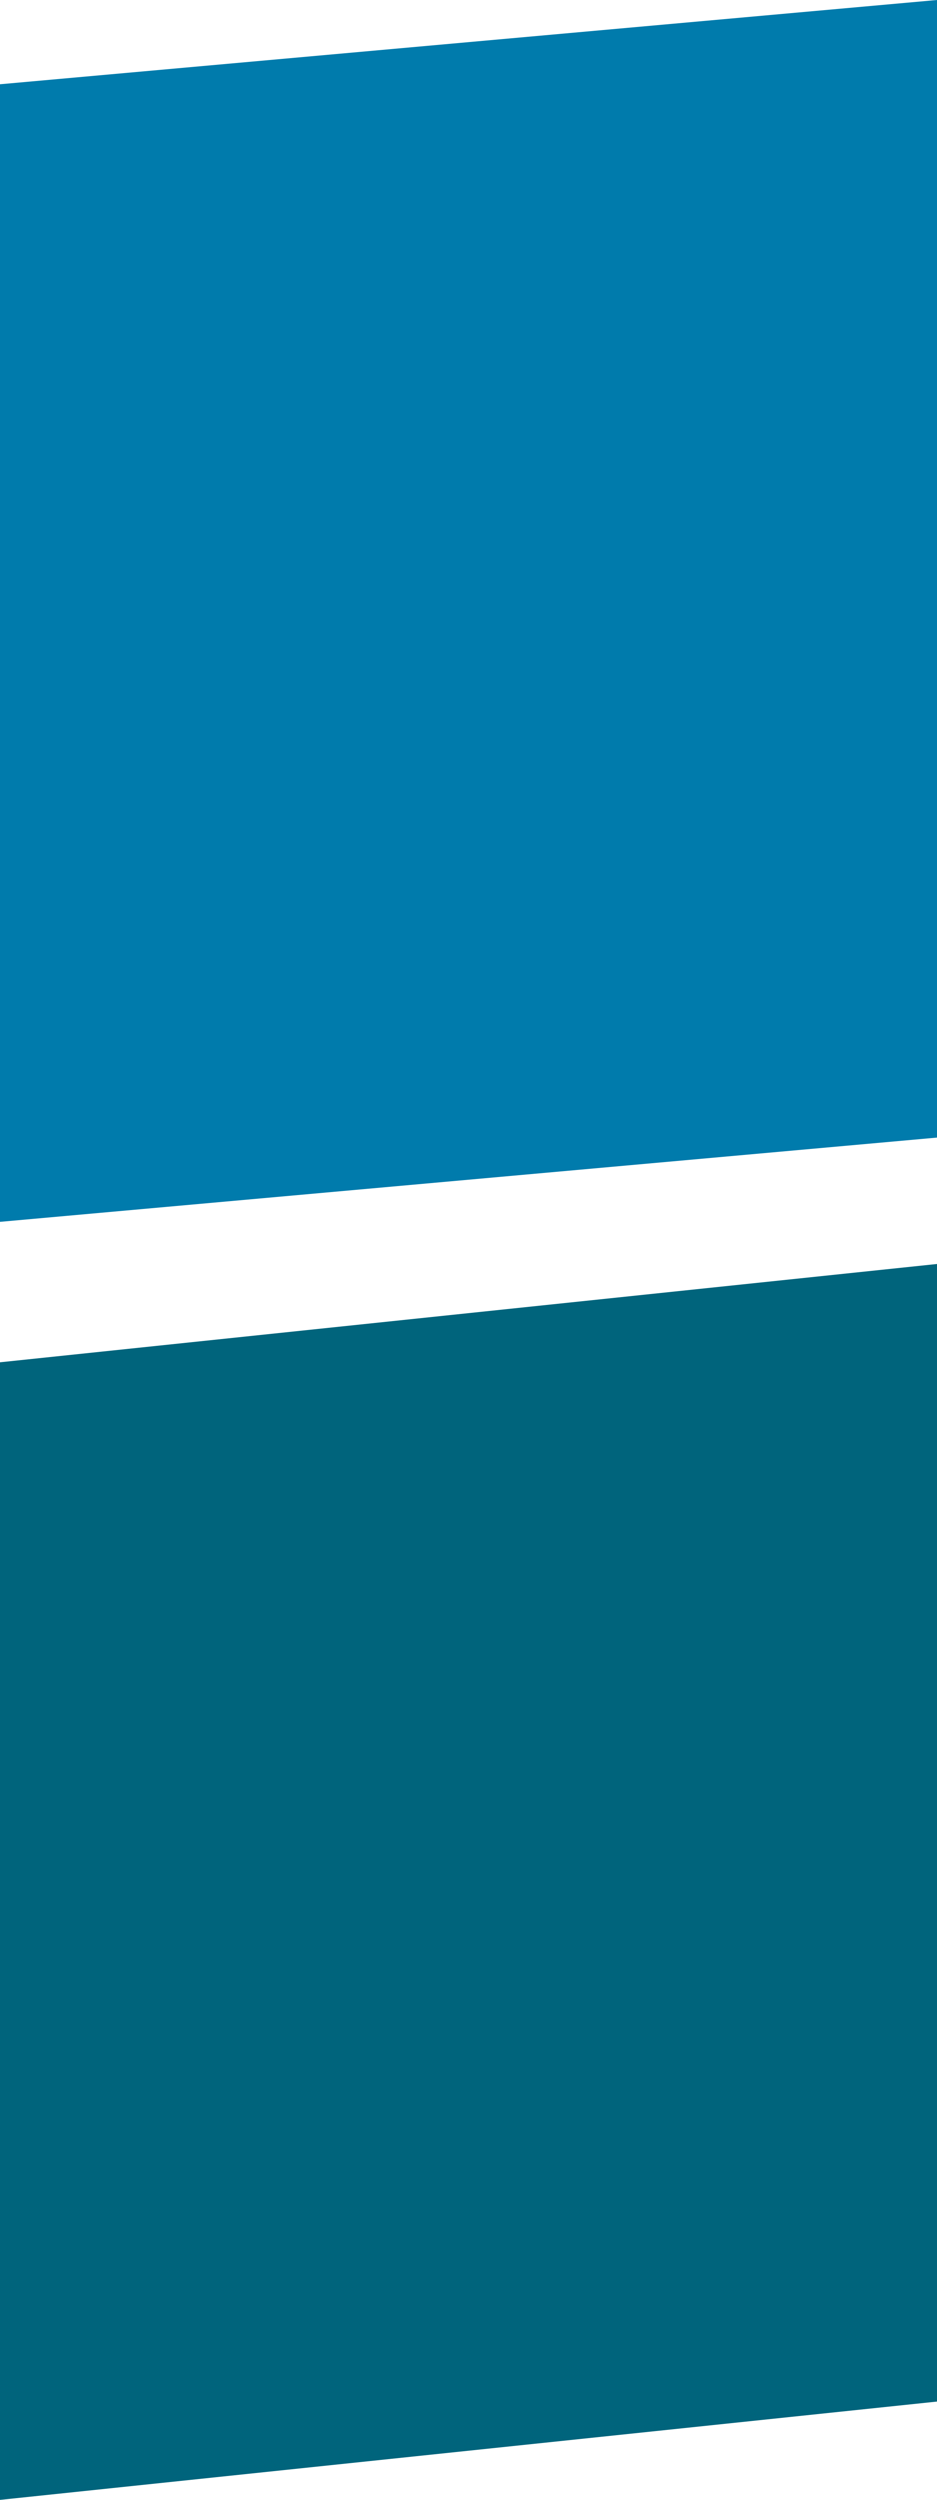
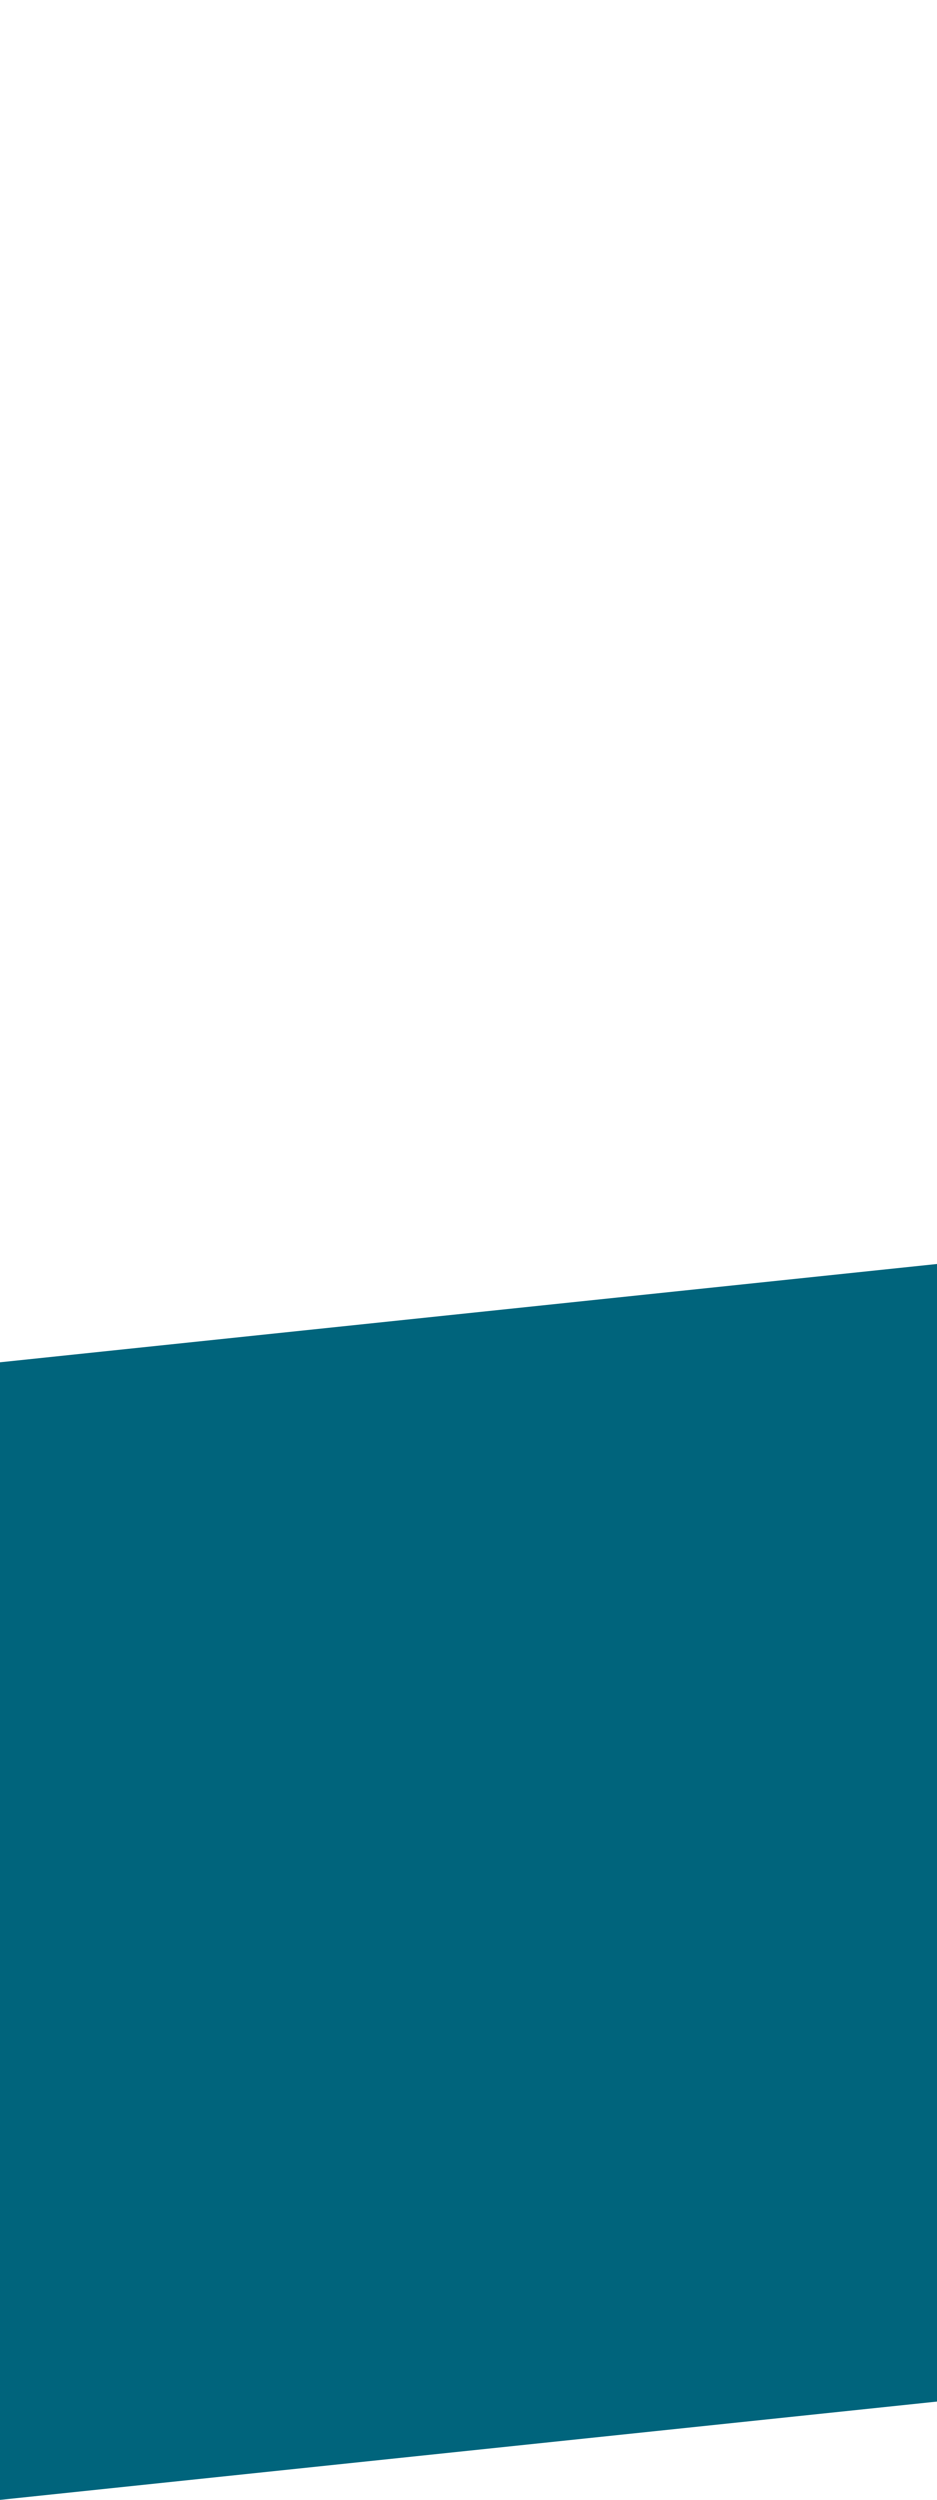
<svg xmlns="http://www.w3.org/2000/svg" width="60" height="160" viewBox="0 0 60 160" fill="none">
-   <path fill-rule="evenodd" clip-rule="evenodd" d="M0 5.393L60 0V72.809L0 78.202V5.393Z" fill="#007BAC" />
  <path fill-rule="evenodd" clip-rule="evenodd" d="M0 87.191L60 80.899V153.708L0 160V87.191Z" fill="#00647C" />
</svg>